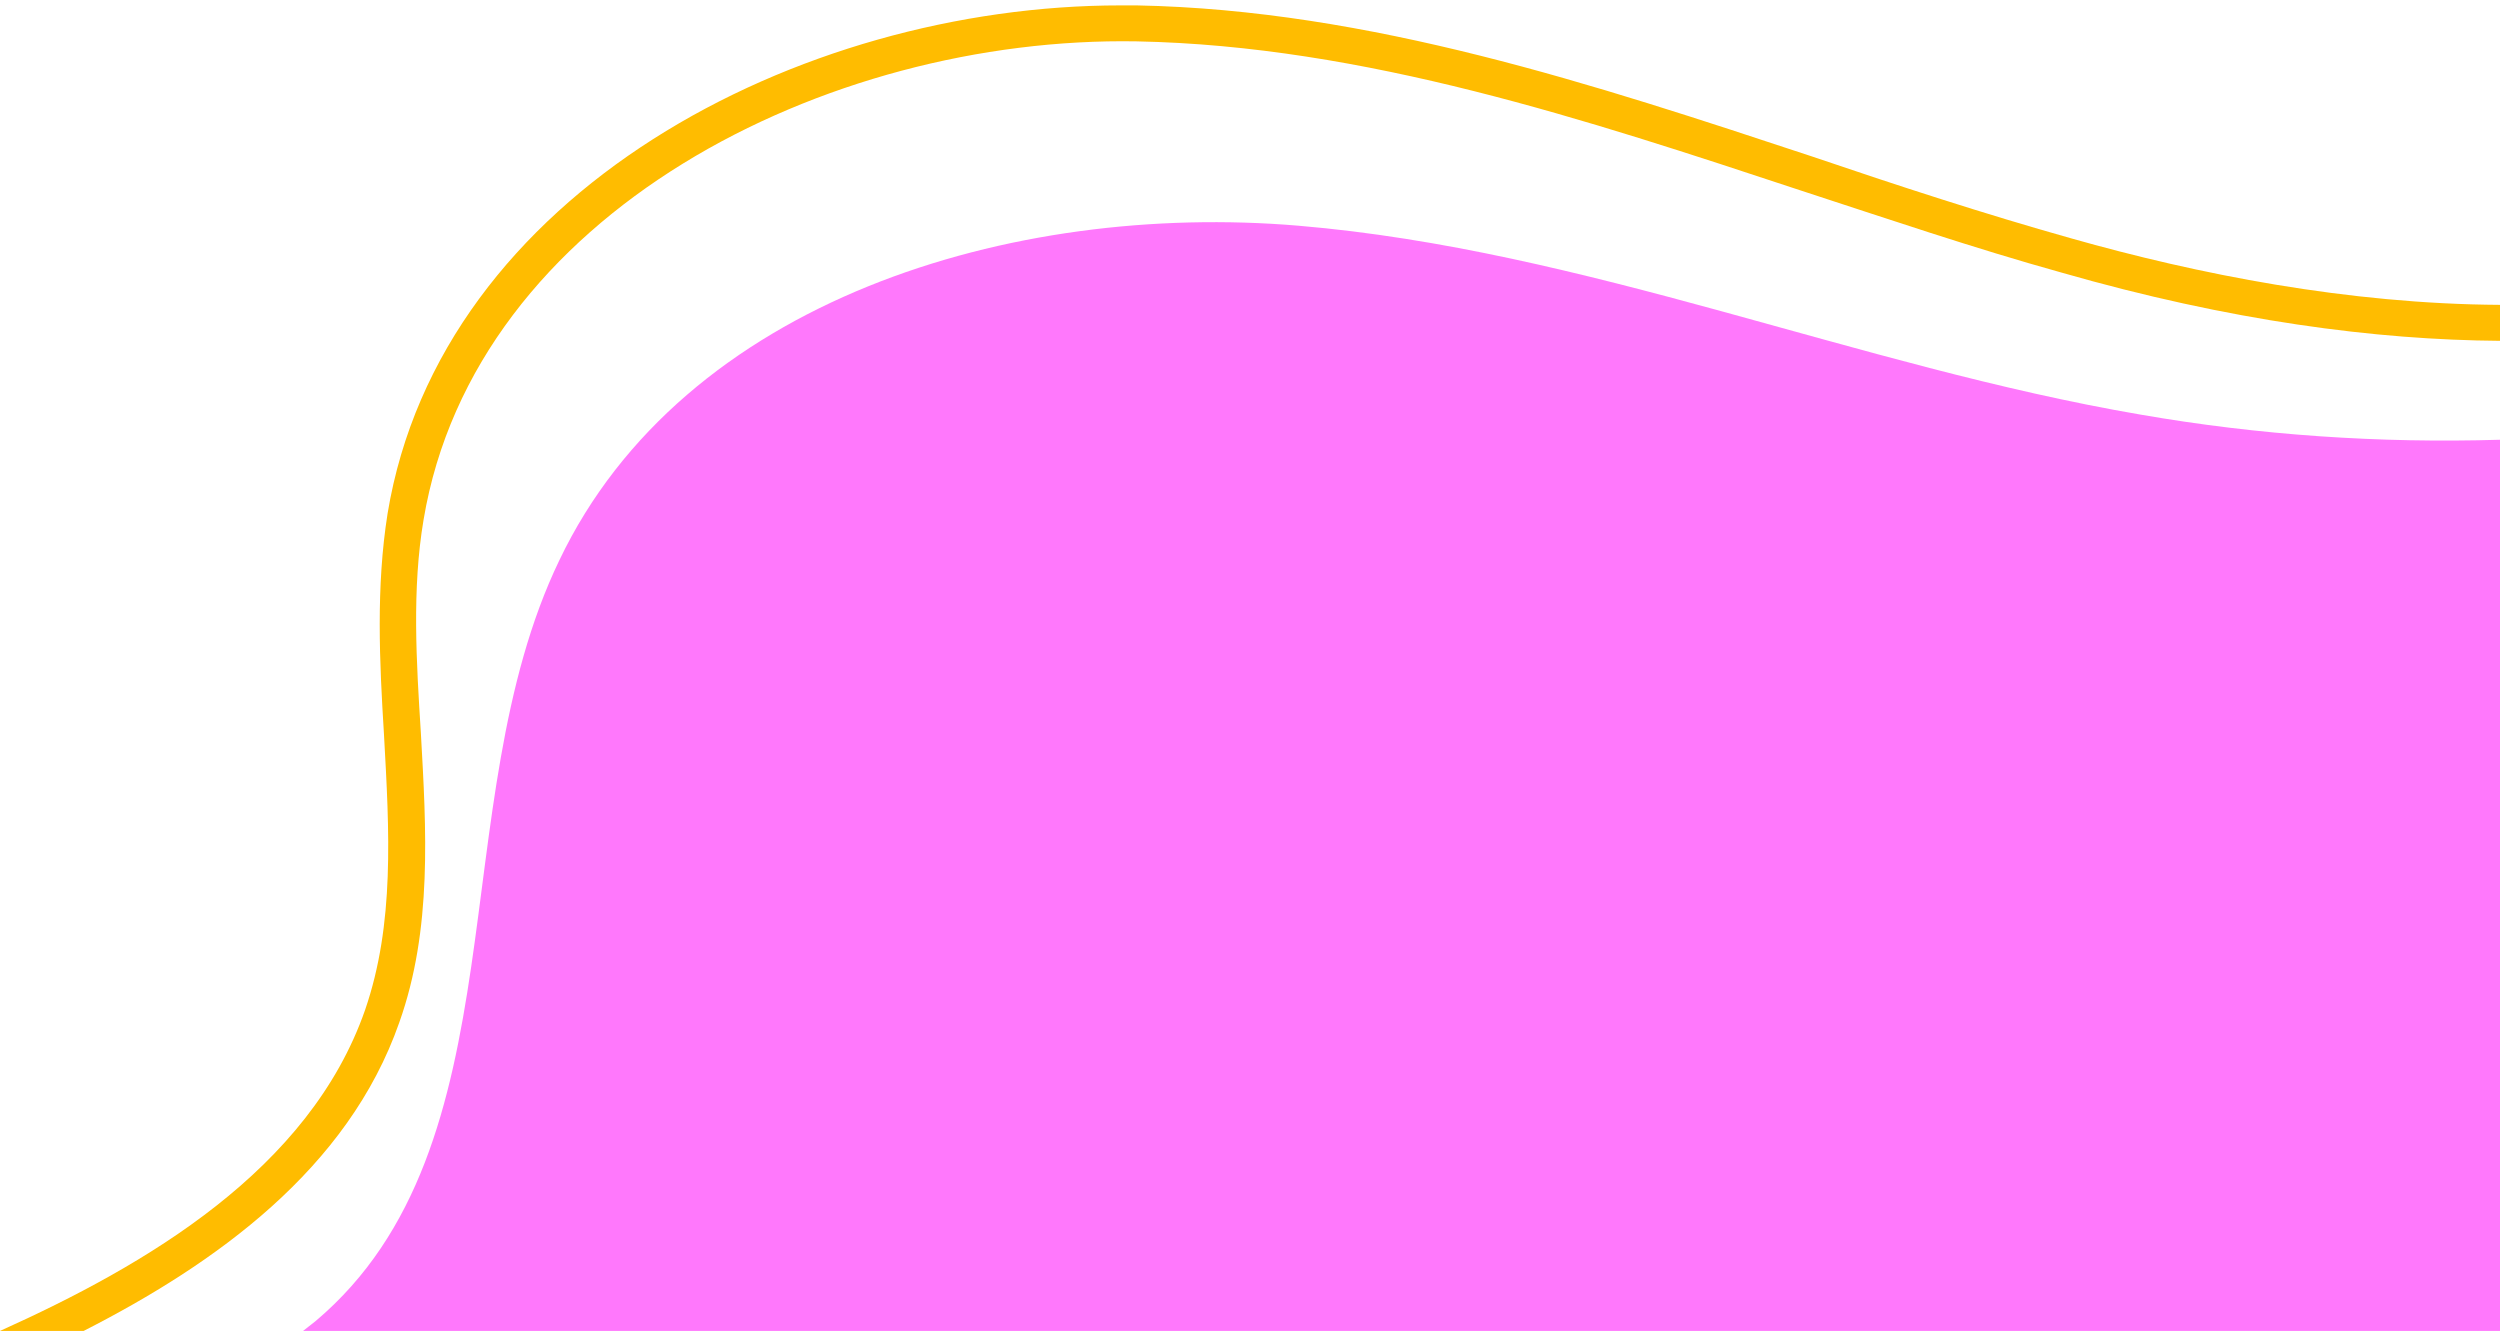
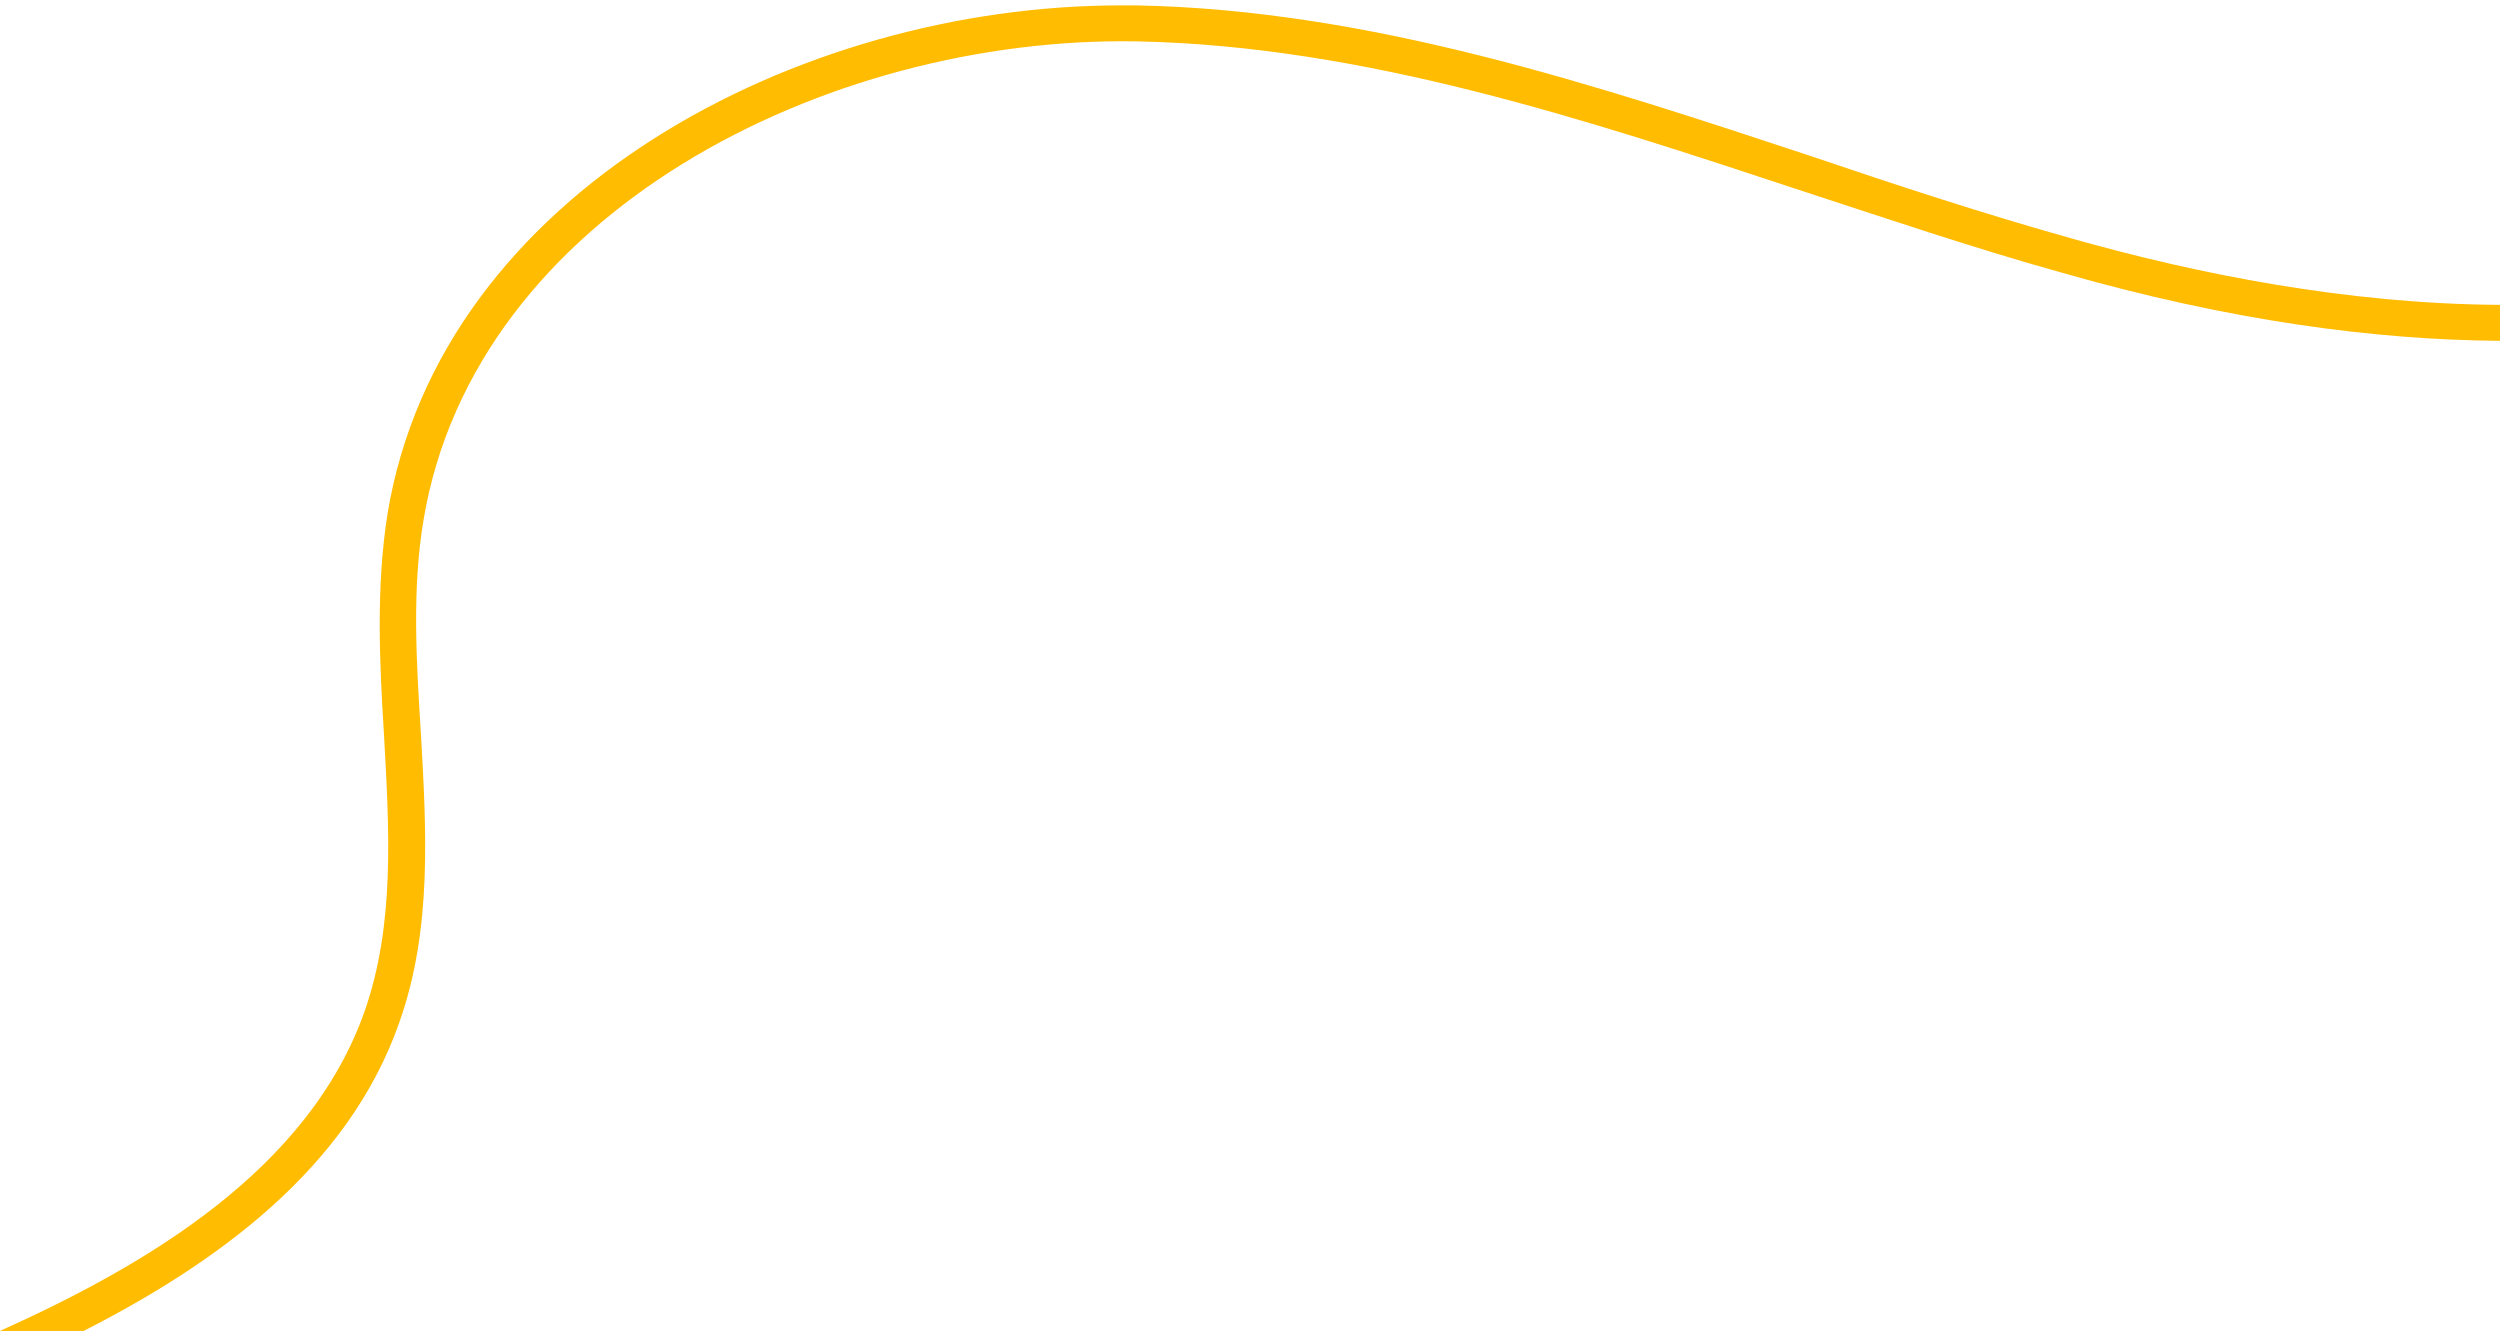
<svg xmlns="http://www.w3.org/2000/svg" width="278" height="148" viewBox="0 0 278 148" fill="none">
-   <path d="M278 48.9C264.6 49.3 251.2 48.4 238 46.1C206.5 40.7 176.3 27.8 144.4 25.1C112.5 22.4 76 33.4 62.2 62.3C49.1 89.5 58.2 127.4 35.1 146.9C34.6 147.3 34.2 147.6 33.7 148H278V48.9Z" fill="#FF78FC" />
  <path d="M44.4 113.7C48.1 103.3 47.4 92.2 46.8 81.5C46.3 73.6 45.8 65.5 47.1 57.8C52.8 23.7 91.9 4 126.4 4.6C151.7 5.1 176.4 13.3 200.3 21.2C209.8 24.3 219.5 27.6 229.2 30.3C248 35.7 264.2 37.8 278 37.9V33.9C261.1 33.8 244.4 30.5 230.3 26.5C220.7 23.8 210.9 20.6 201.5 17.4C177.3 9.4 152.3 1.1 126.4 0.6C125.8 0.6 125.2 0.6 124.6 0.6C88.8 0.6 49 21.4 43.1 57.1C41.8 65.3 42.2 73.6 42.7 81.7C43.3 92.5 43.9 102.7 40.6 112.3C34.4 130.1 16.2 140.7 0 148H9.3C24 140.5 38.7 130 44.4 113.7Z" fill="#FFBC00" />
</svg>